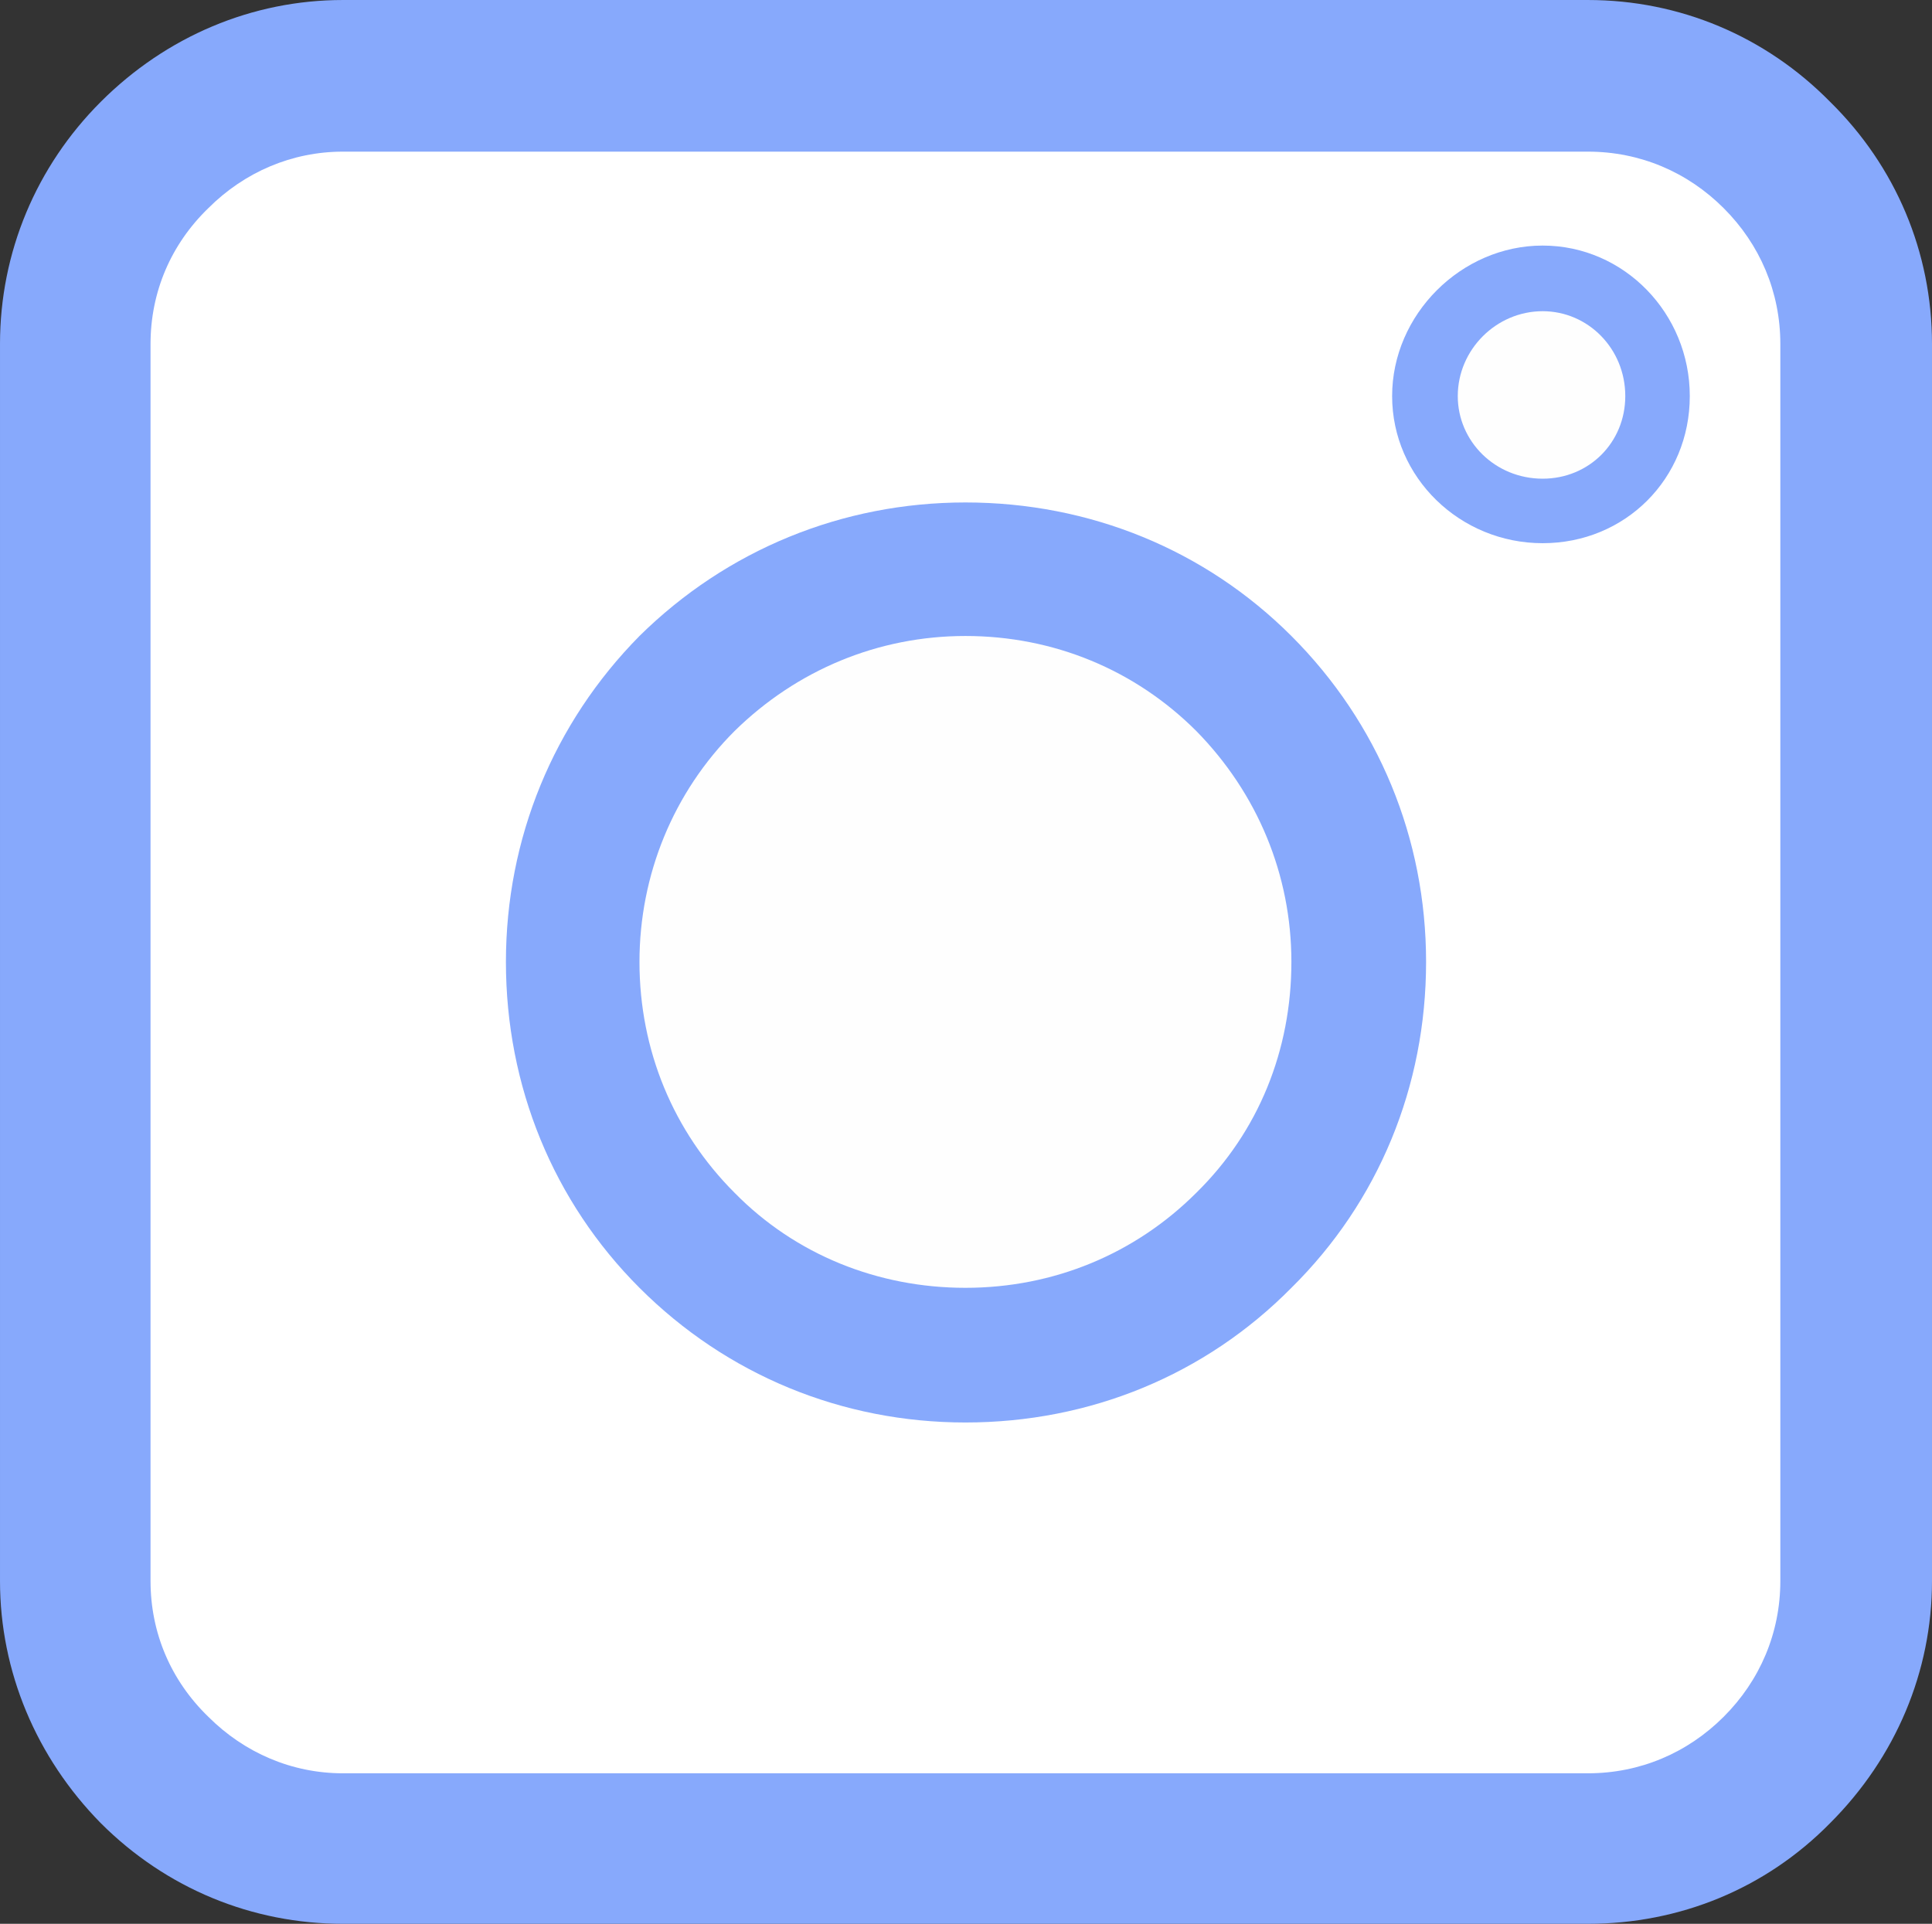
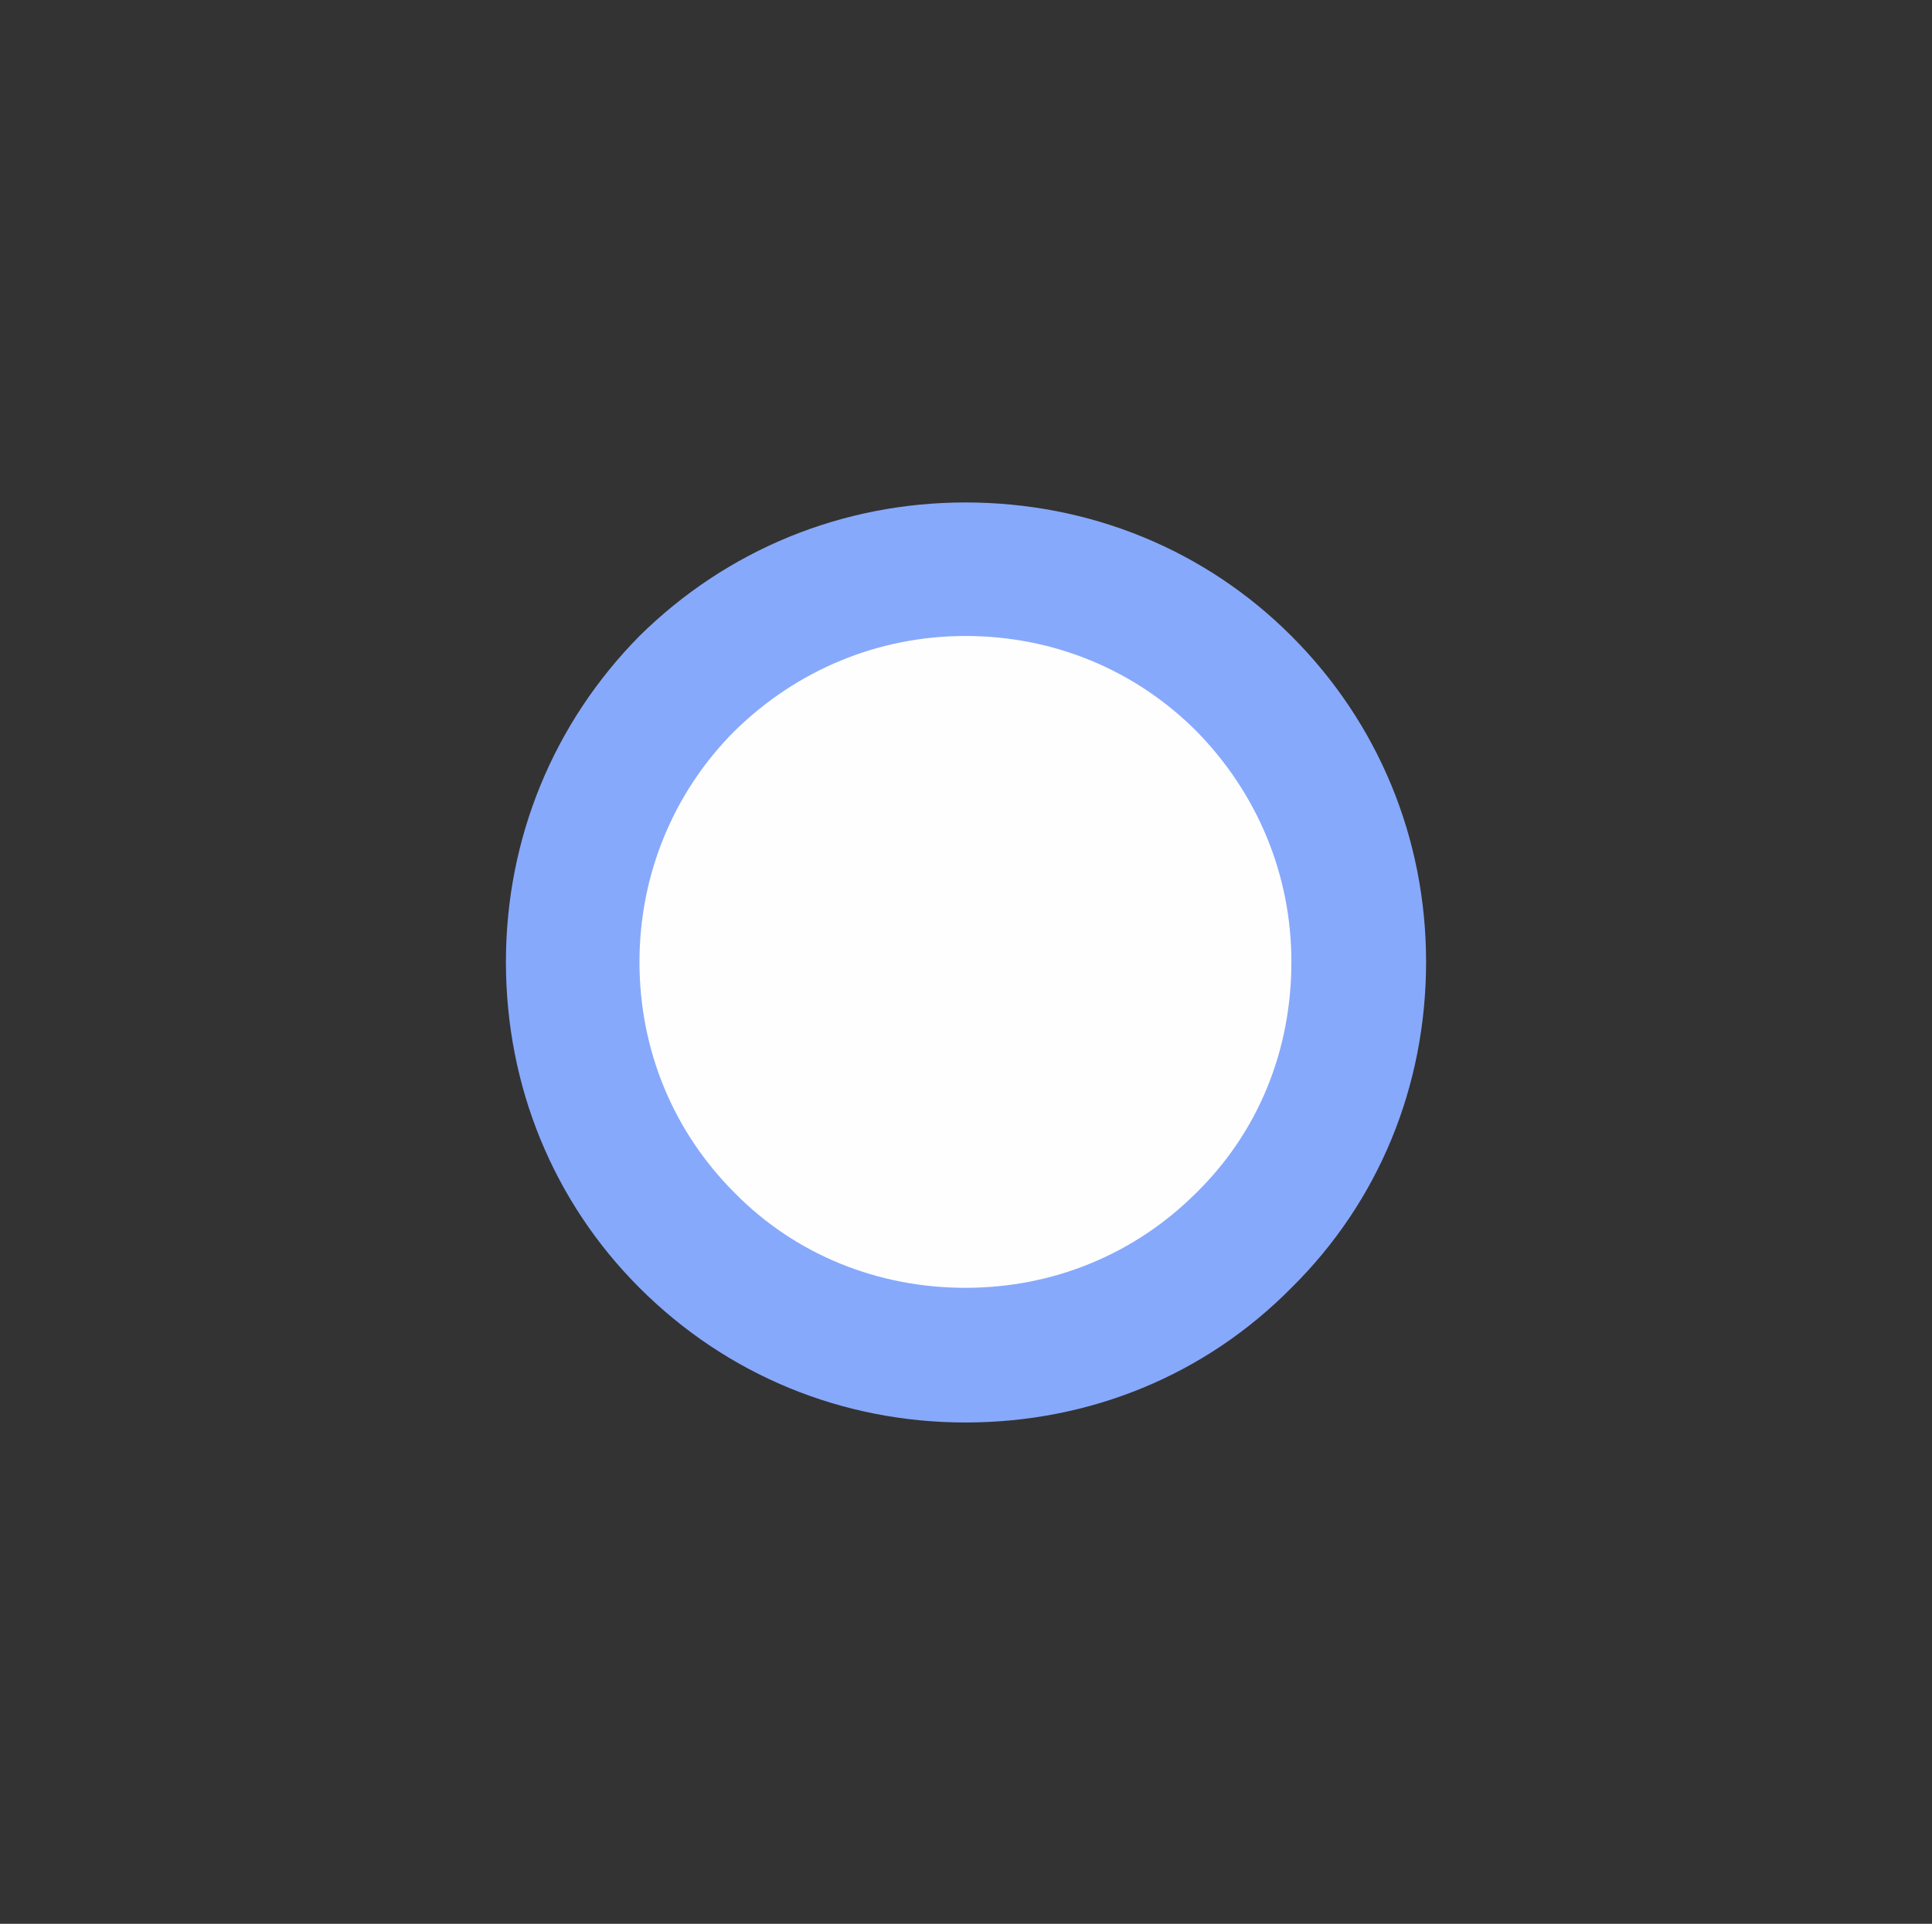
<svg xmlns="http://www.w3.org/2000/svg" clip-rule="evenodd" fill="#000000" fill-rule="evenodd" height="1700" image-rendering="optimizeQuality" preserveAspectRatio="xMidYMid meet" shape-rendering="geometricPrecision" text-rendering="geometricPrecision" version="1" viewBox="0.0 3.0 1707.0 1700.0" width="1707" zoomAndPan="magnify">
  <rect x="0.0" y="3.0" width="1707.0" height="1700.0" fill="#333333" stroke="none" />
  <g>
    <g>
      <g id="change1_1">
-         <path d="M1403 1703l-1100 0c-80,0 -156,-31 -214,-89 -57,-58 -89,-134 -89,-214l0 -1093c0,-81 32,-157 89,-214 58,-58 134,-90 214,-90l1100 0c81,0 157,32 214,90 58,57 90,133 90,214l0 1093c0,80 -32,156 -90,214 -57,58 -133,89 -214,89z" fill="#87a9fc" />
-       </g>
+         </g>
      <g id="change2_1">
-         <path d="M1403 1570c46,0 88,-18 120,-50 32,-32 50,-74 50,-120l0 -1093c0,-46 -18,-88 -50,-120 -32,-32 -74,-50 -120,-50l-1100 0c-45,0 -87,18 -119,50 -33,32 -51,74 -51,120l0 1093c0,46 18,88 51,120 32,32 74,50 119,50l1100 0z" fill="#ffffff" />
-       </g>
+         </g>
      <g id="change1_2">
-         <path d="M853 1260c-109,0 -211,-42 -288,-119 -76,-76 -118,-178 -118,-288 0,-109 42,-211 118,-288 77,-76 179,-118 288,-118 110,0 212,42 288,118 77,77 119,179 119,288 0,110 -42,212 -119,288 -76,77 -178,119 -288,119z" fill="#87a9fc" />
+         <path d="M853 1260c-109,0 -211,-42 -288,-119 -76,-76 -118,-178 -118,-288 0,-109 42,-211 118,-288 77,-76 179,-118 288,-118 110,0 212,42 288,118 77,77 119,179 119,288 0,110 -42,212 -119,288 -76,77 -178,119 -288,119" fill="#87a9fc" />
      </g>
      <g id="change1_3">
-         <path d="M1363 483c-73,0 -133,-58 -133,-130 0,-72 61,-133 133,-133 72,0 130,60 130,133 0,73 -57,130 -130,130z" fill="#87a9fc" />
-       </g>
+         </g>
      <g id="change3_1">
        <path d="M853 1141c-77,0 -150,-29 -204,-84 -54,-54 -84,-126 -84,-204 0,-77 30,-150 84,-204 55,-54 127,-84 204,-84 78,0 150,30 204,84 54,55 84,127 84,204 0,78 -29,150 -84,204 -54,54 -126,84 -204,84z" fill="#fefefe" />
      </g>
      <g id="change3_2">
-         <path d="M1363 426c-42,0 -75,-33 -75,-73 0,-41 34,-75 75,-75 40,0 73,33 73,75 0,41 -32,73 -73,73z" fill="#fefefe" />
-       </g>
+         </g>
    </g>
  </g>
</svg>